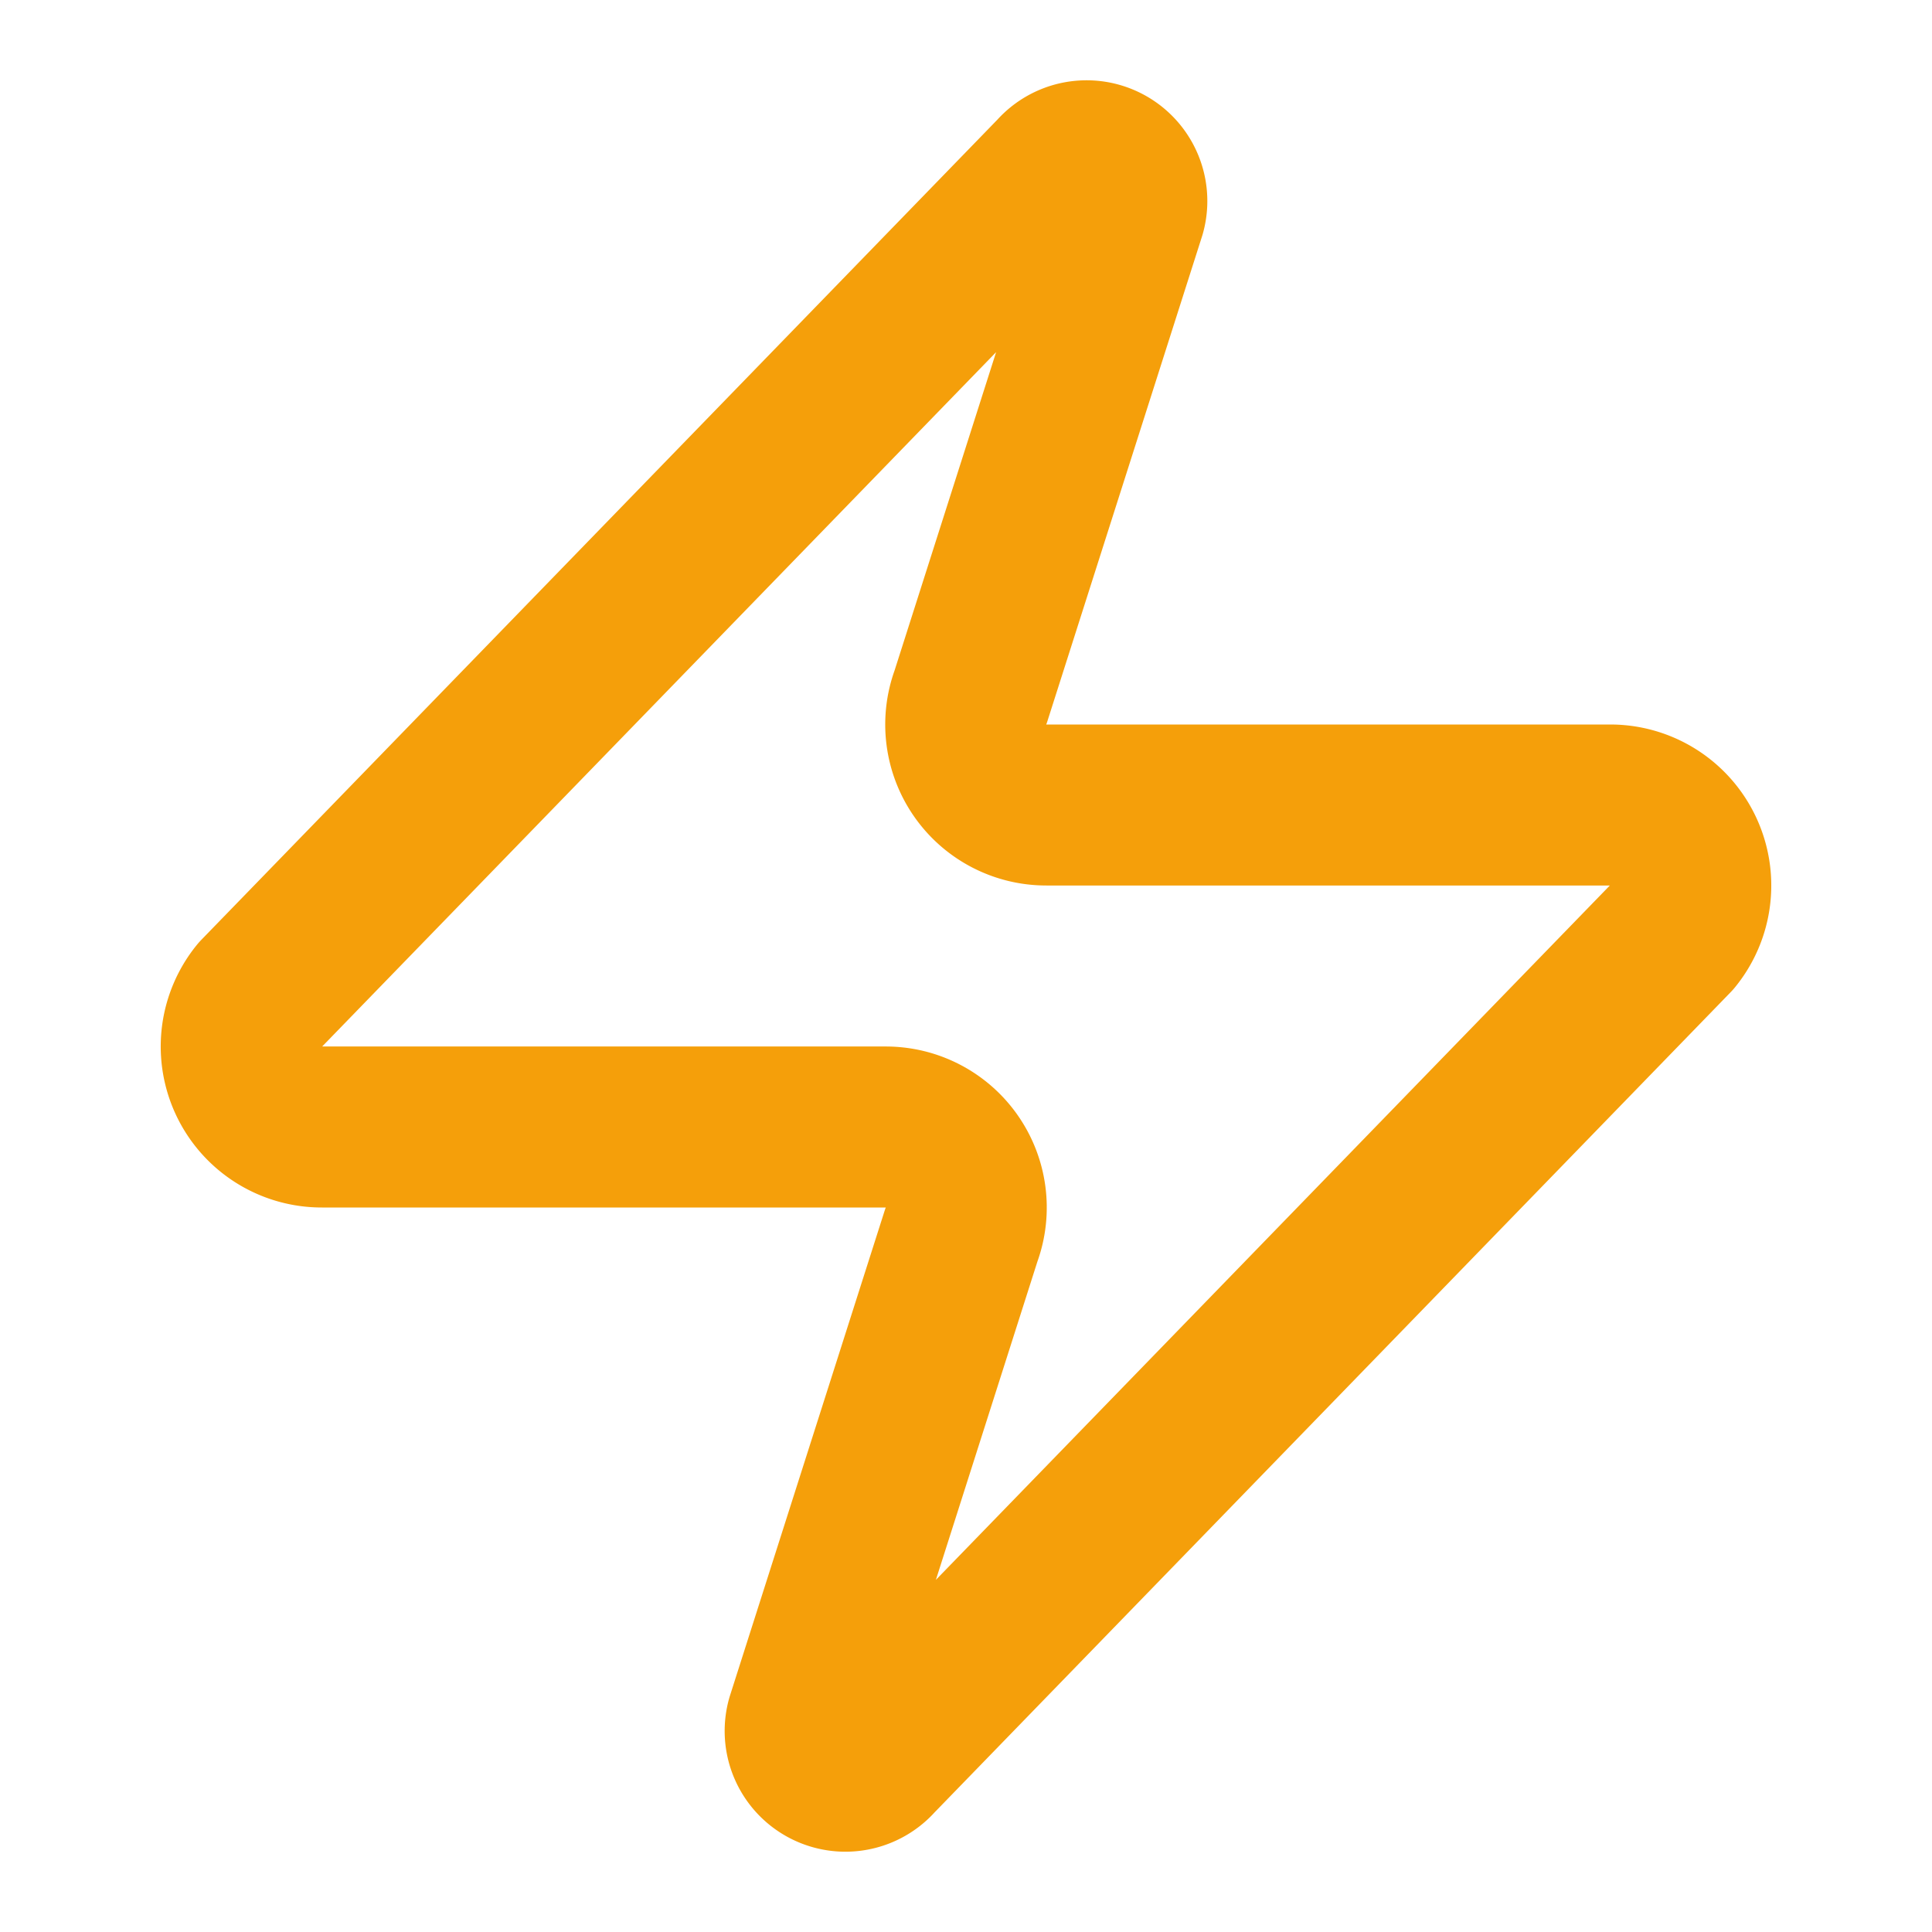
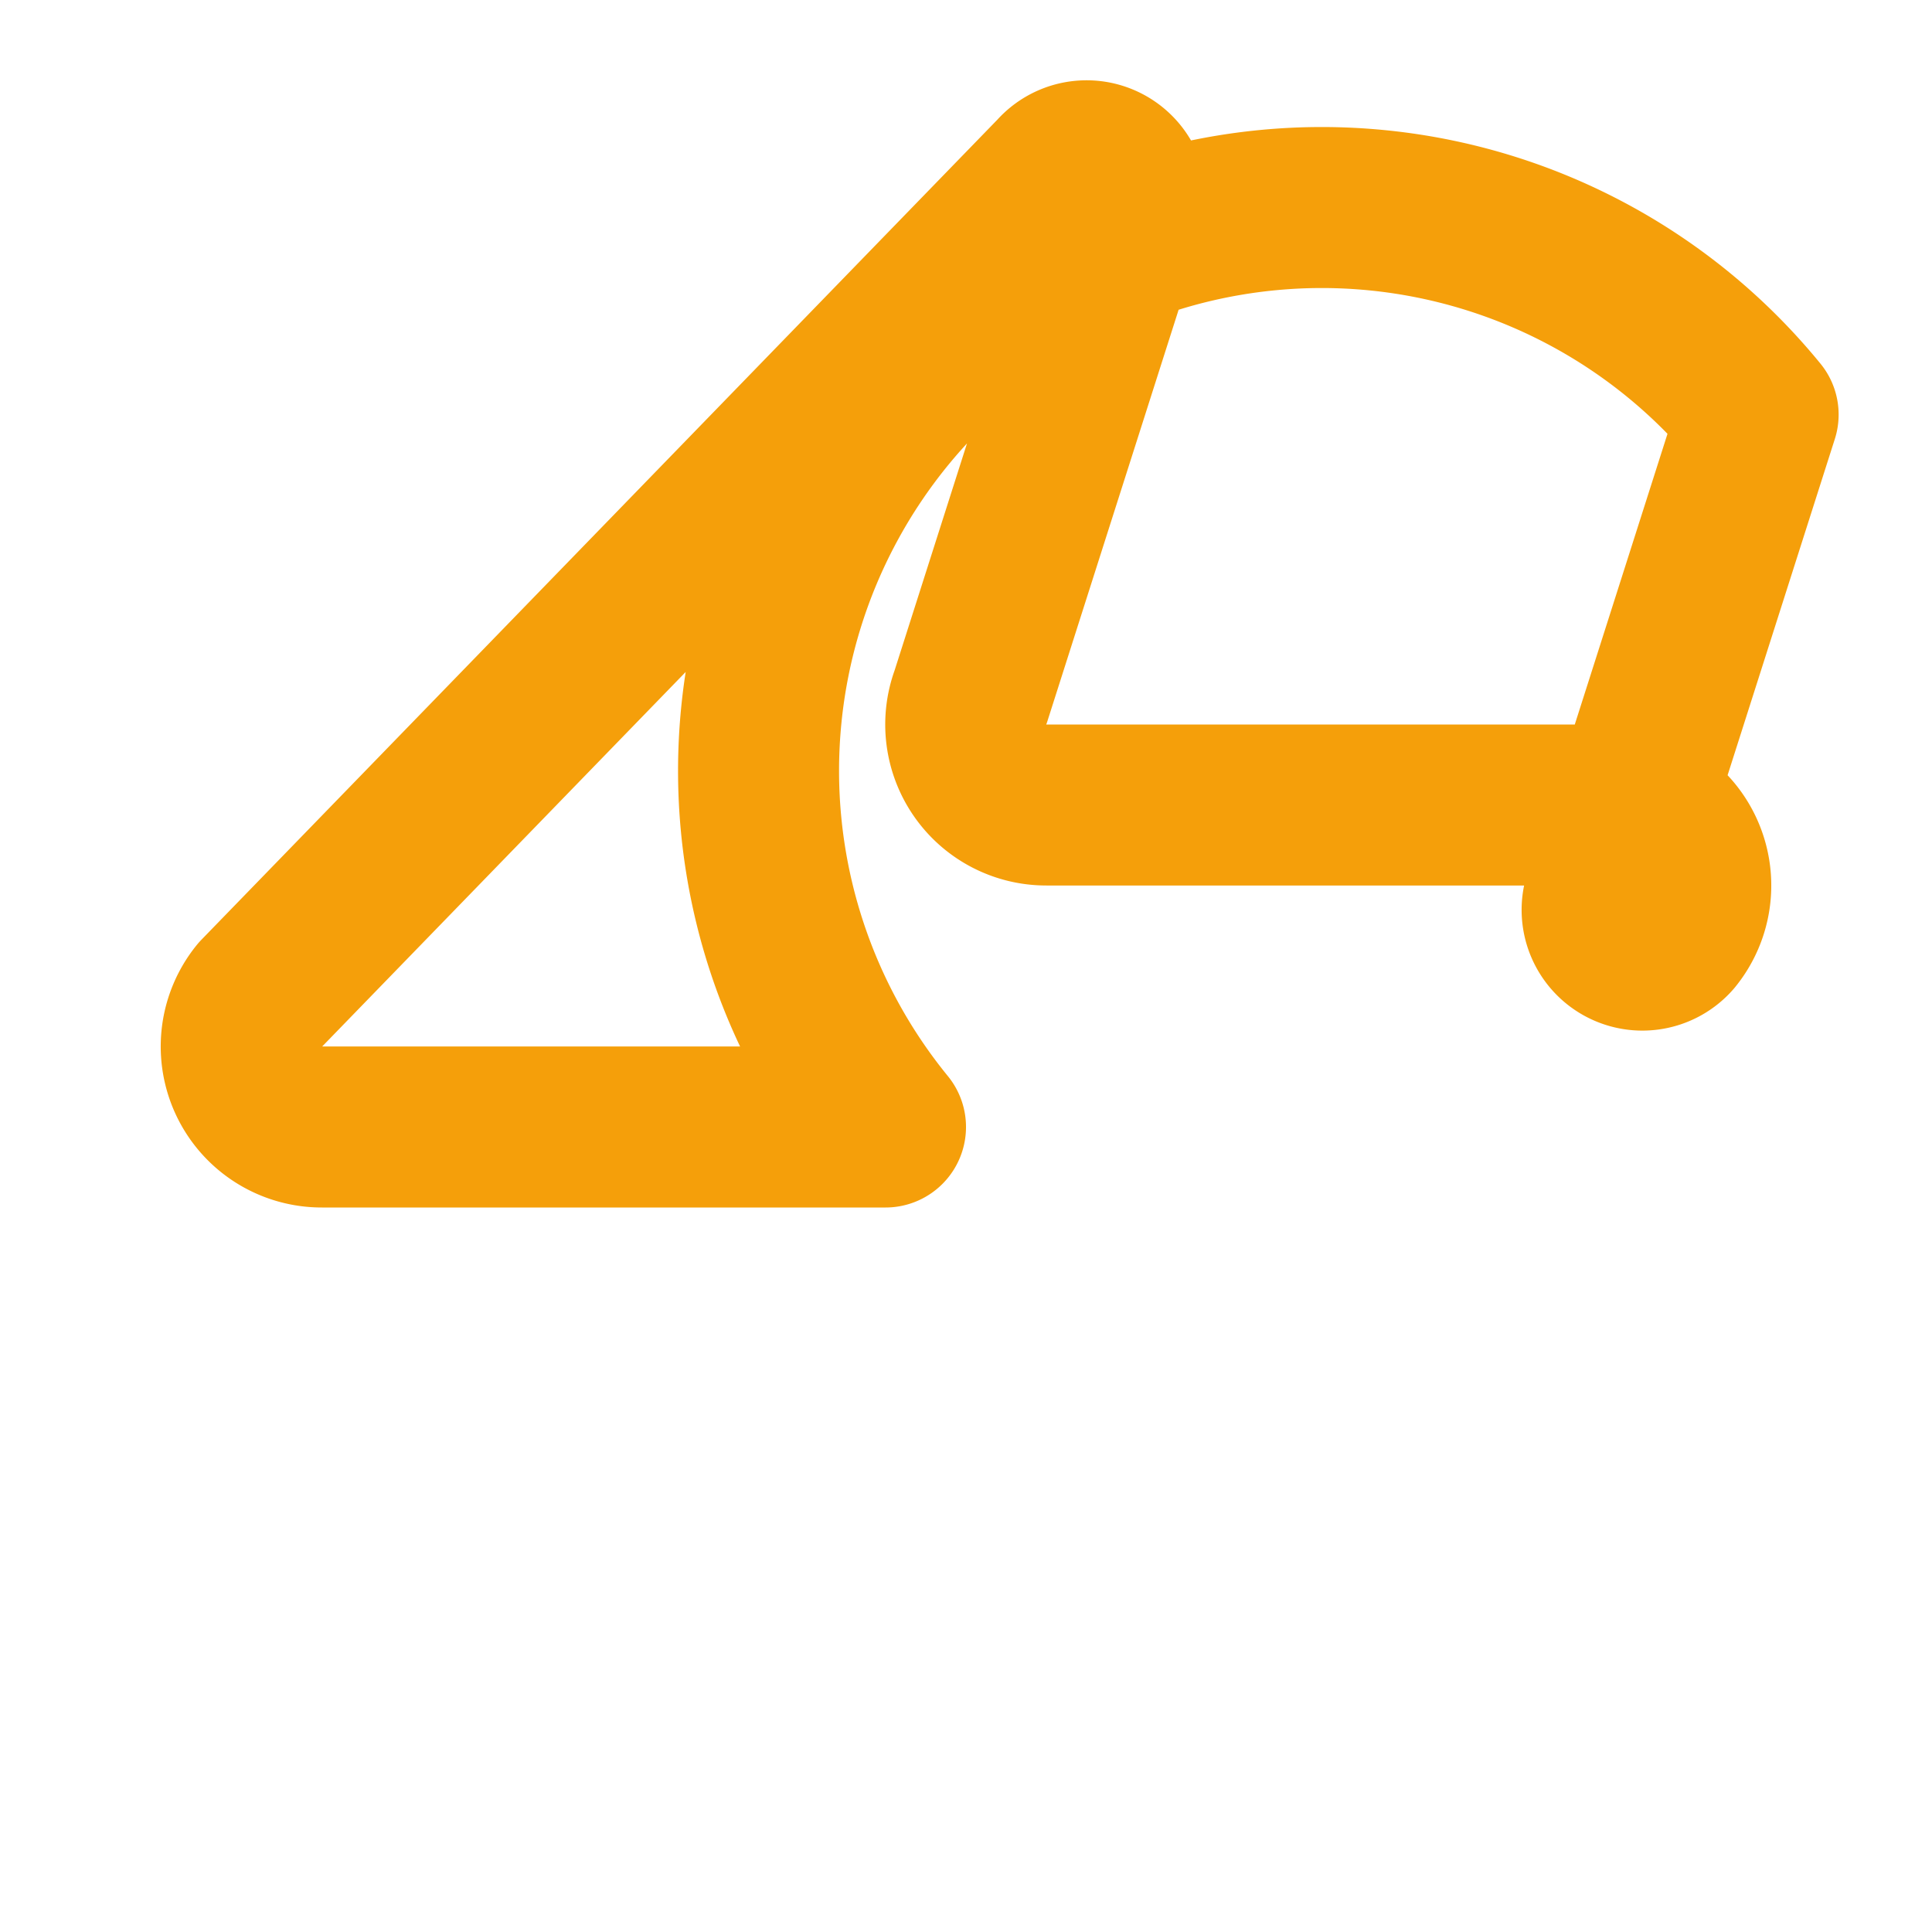
<svg xmlns="http://www.w3.org/2000/svg" width="24" height="24" fill="none" stroke="#f59f0a" stroke-width="2" stroke-linecap="round" stroke-linejoin="round" class="lucide lucide-zap w-12 h-12 text-warning" data-lov-id="src/components/LandingPage.tsx:199:16" data-lov-name="Zap" data-component-path="src/components/LandingPage.tsx" data-component-line="199" data-component-file="LandingPage.tsx" data-component-name="Zap" data-component-content="%7B%22className%22%3A%22w-12%20h-12%20text-warning%22%7D">
-   <path d="M4 14a1 1 0 0 1-.78-1.63l9.9-10.2a.5.5 0 0 1 .86.46l-1.92 6.02A1 1 0 0 0 13 10h7a1 1 0 0 1 .78 1.63l-9.9 10.2a.5.5 0 0 1-.86-.46l1.92-6.02A1 1 0 0 0 11 14z" />
+   <path d="M4 14a1 1 0 0 1-.78-1.63l9.9-10.2a.5.5 0 0 1 .86.46l-1.92 6.02A1 1 0 0 0 13 10h7a1 1 0 0 1 .78 1.63a.5.5 0 0 1-.86-.46l1.92-6.02A1 1 0 0 0 11 14z" />
</svg>